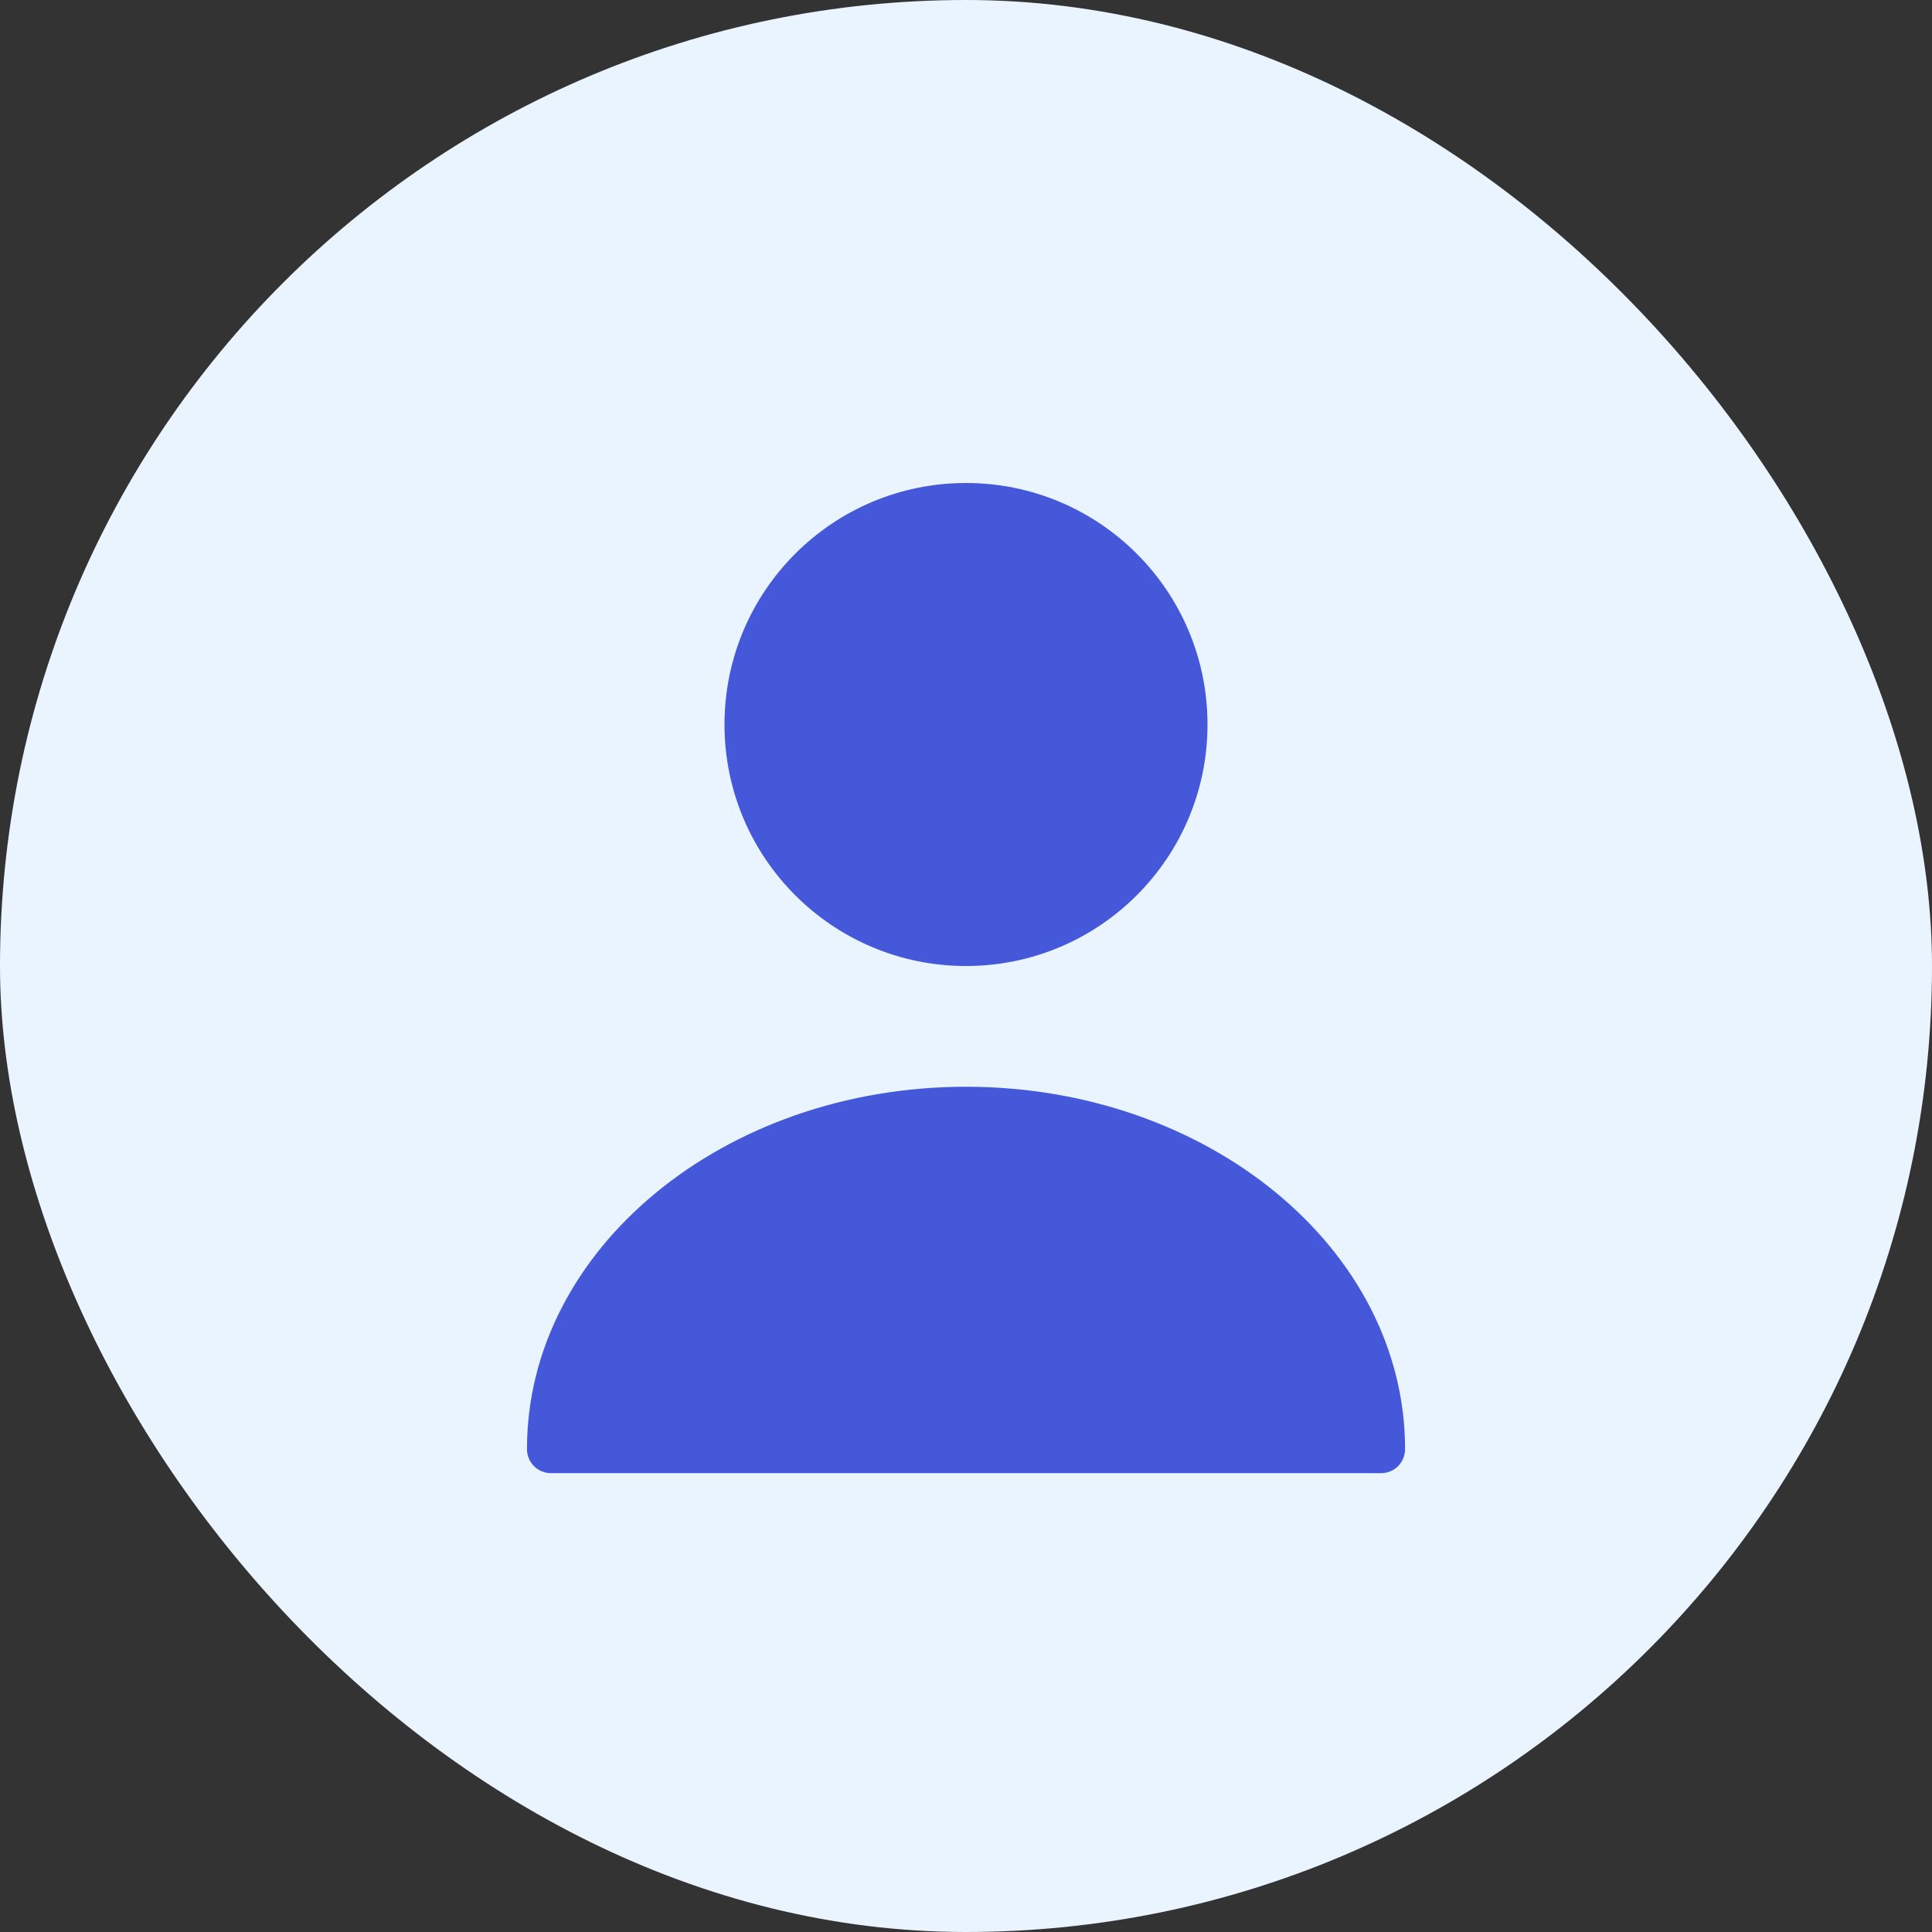
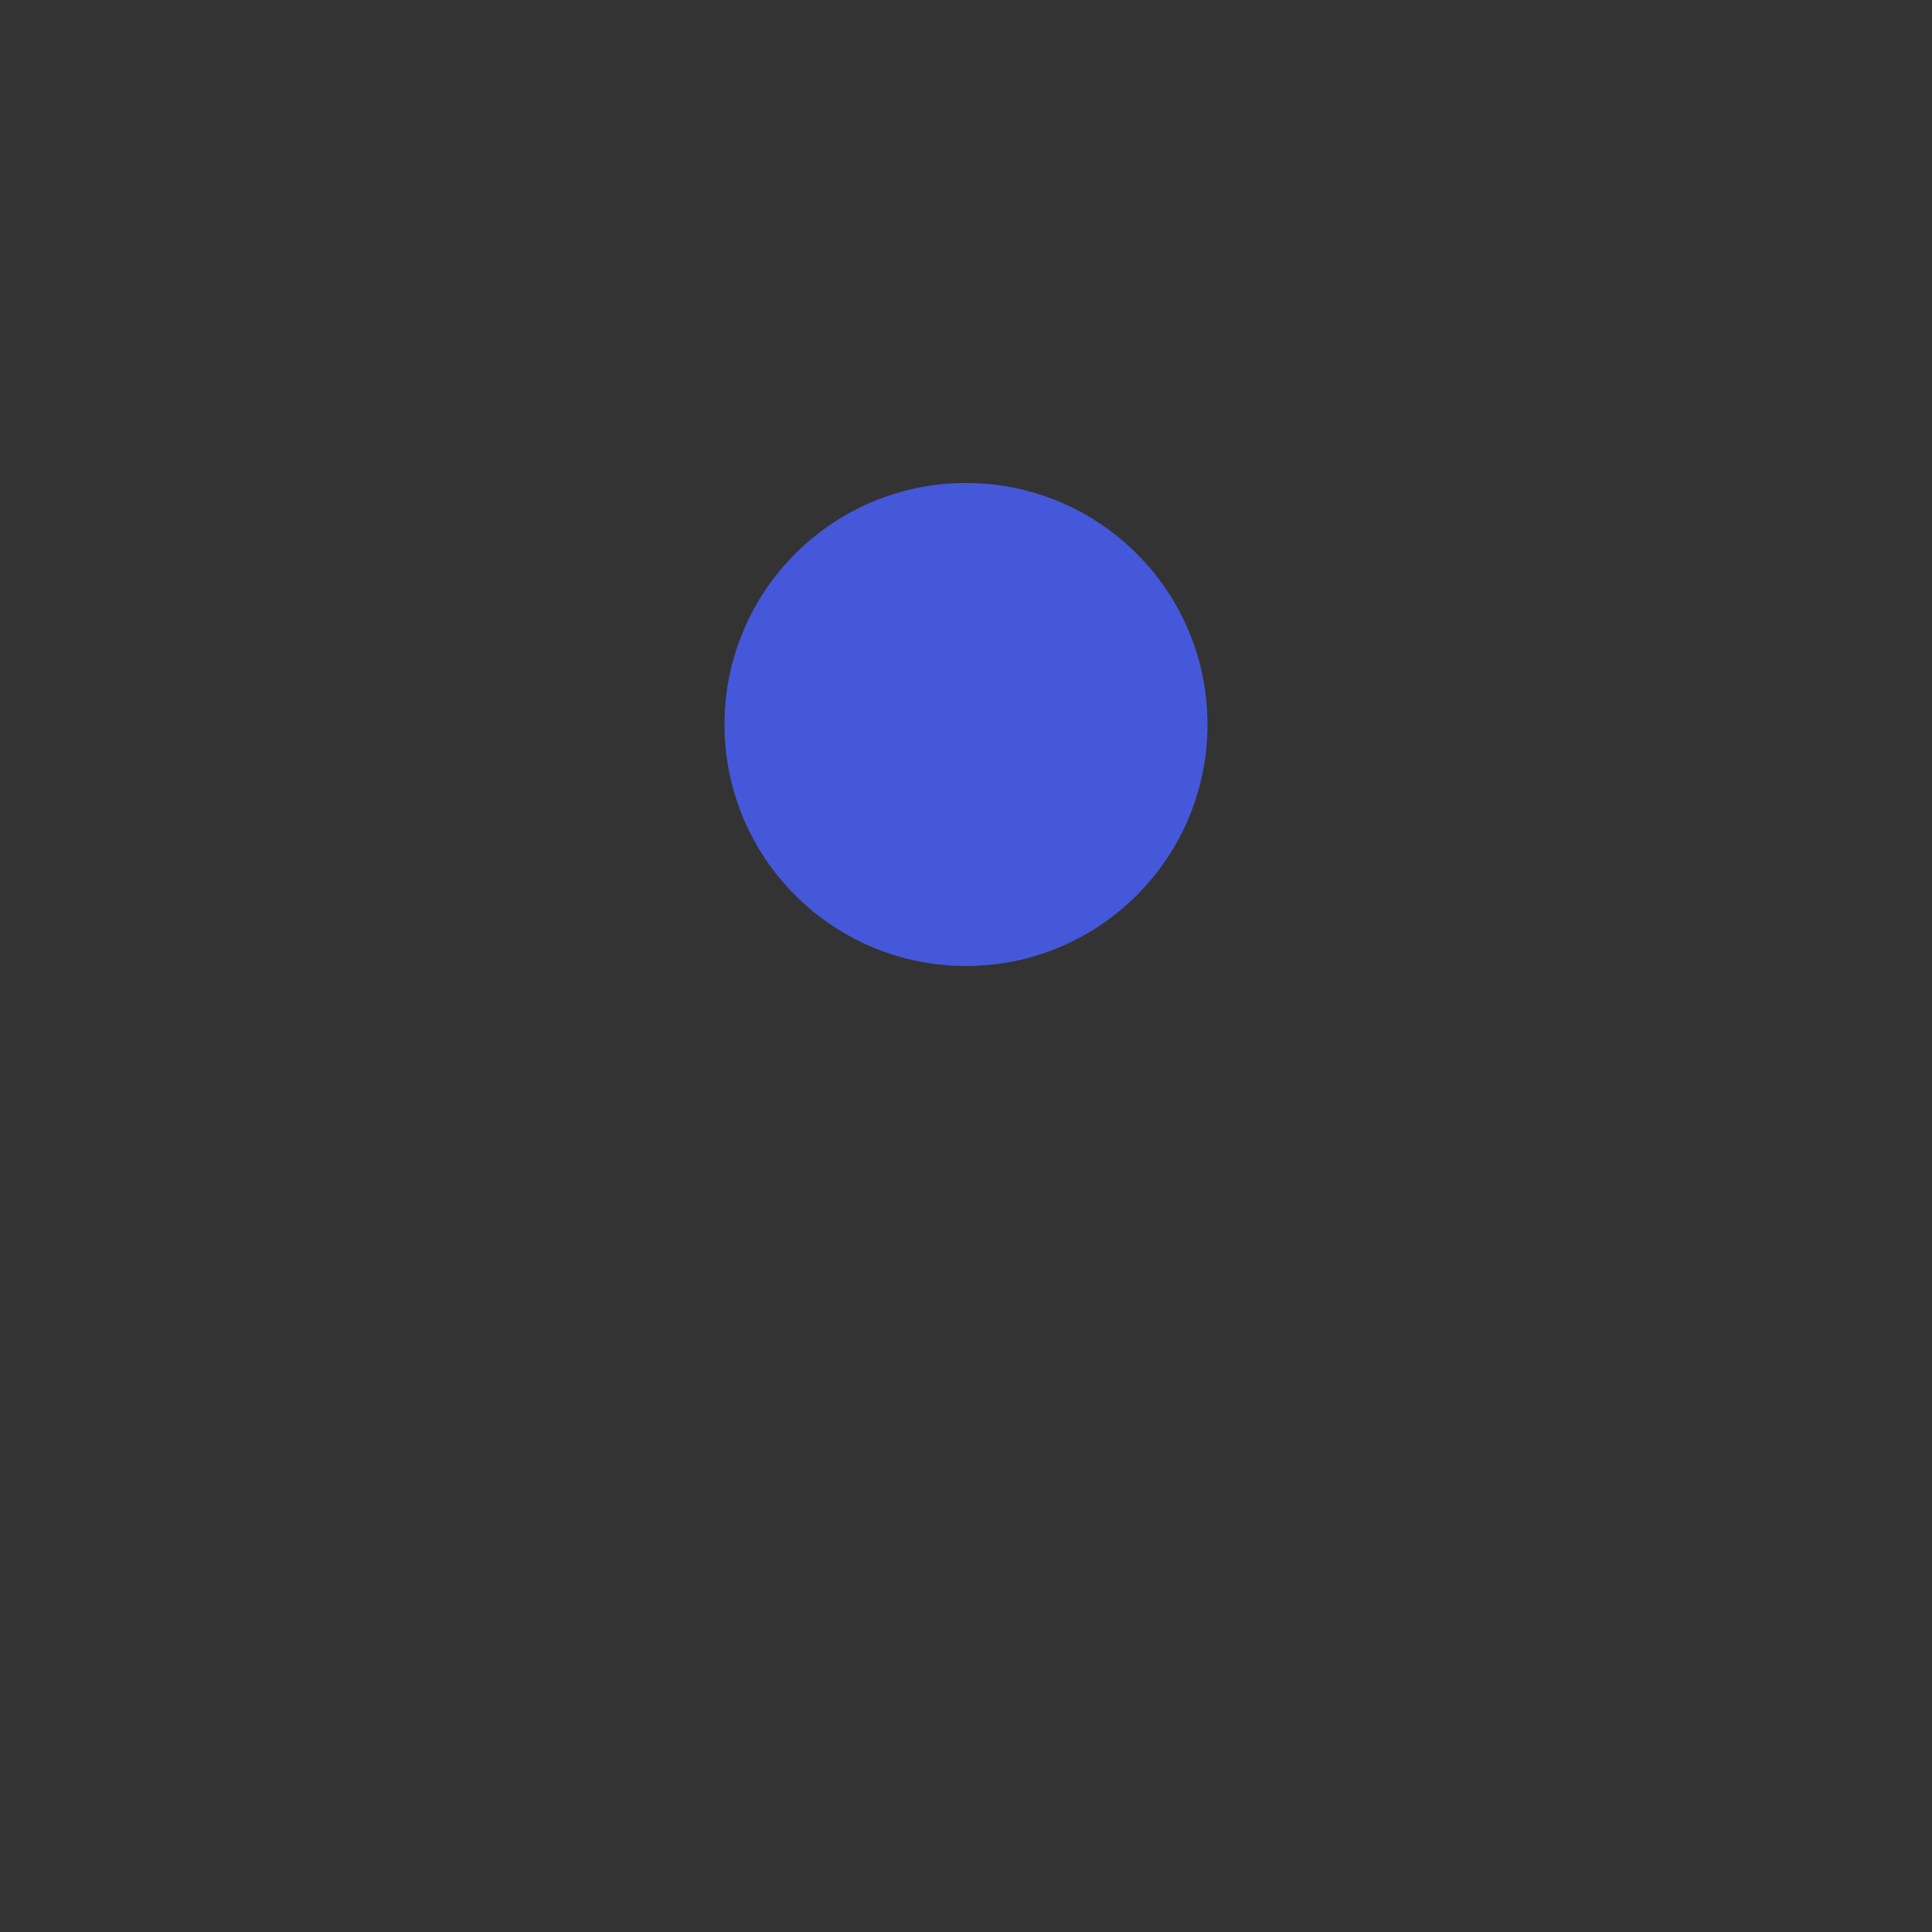
<svg xmlns="http://www.w3.org/2000/svg" width="50" height="50" viewBox="0 0 50 50" fill="none">
  <rect x="0" y="0" width="50" height="50" fill="#333333" stroke="none" />
-   <rect width="50" height="50" rx="25" fill="#E9F4FF" />
  <path d="M25 25C28.452 25 31.25 22.202 31.25 18.75C31.25 15.298 28.452 12.5 25 12.5C21.548 12.5 18.75 15.298 18.75 18.75C18.75 22.202 21.548 25 25 25Z" fill="#4558D9" />
-   <path d="M25 28.125C18.738 28.125 13.638 32.325 13.638 37.5C13.638 37.85 13.913 38.125 14.263 38.125H35.738C36.088 38.125 36.363 37.85 36.363 37.5C36.363 32.325 31.263 28.125 25 28.125Z" fill="#4558D9" />
</svg>